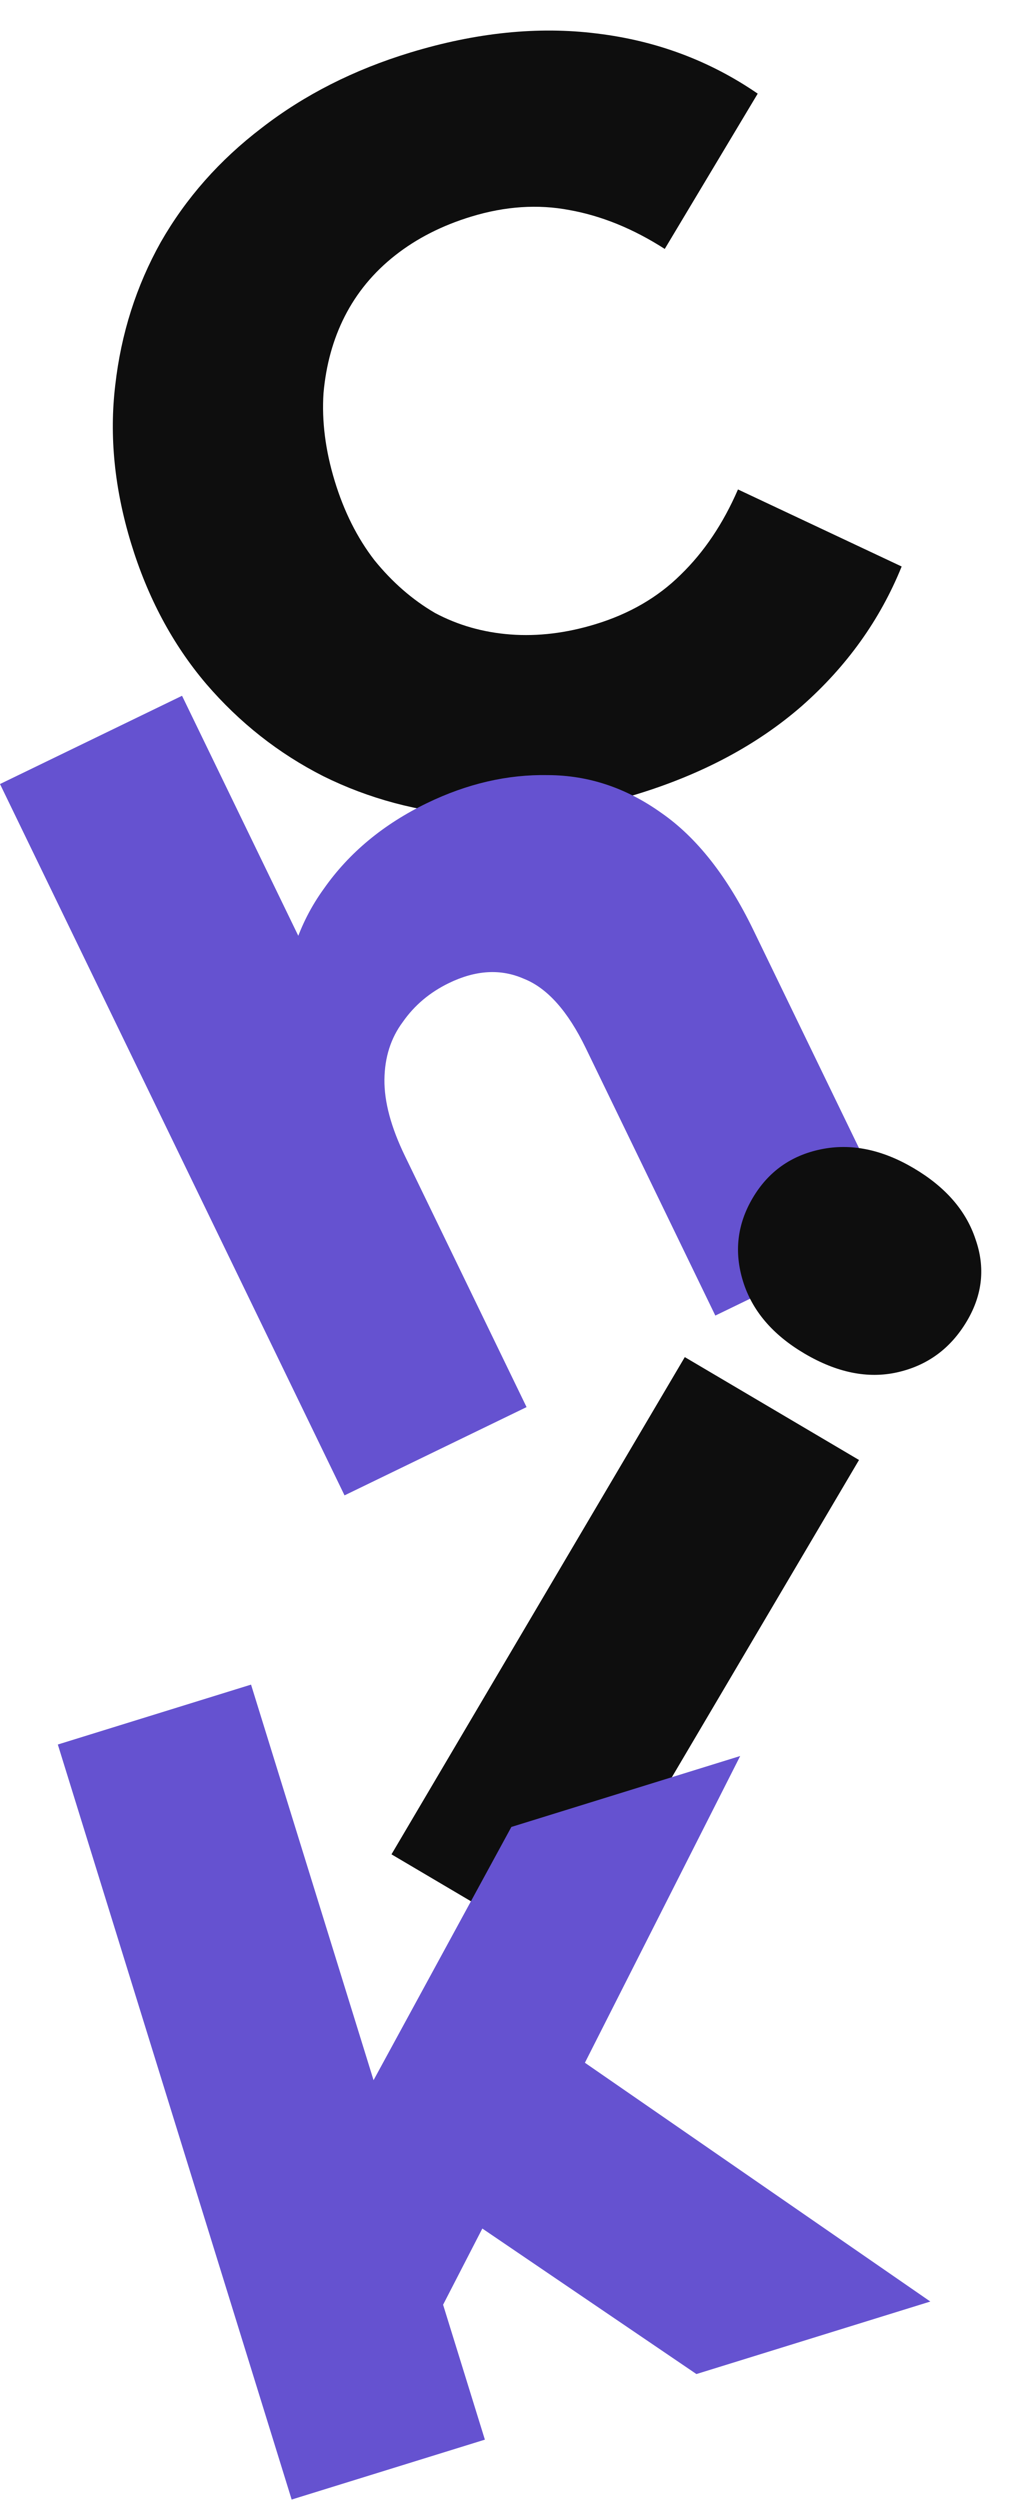
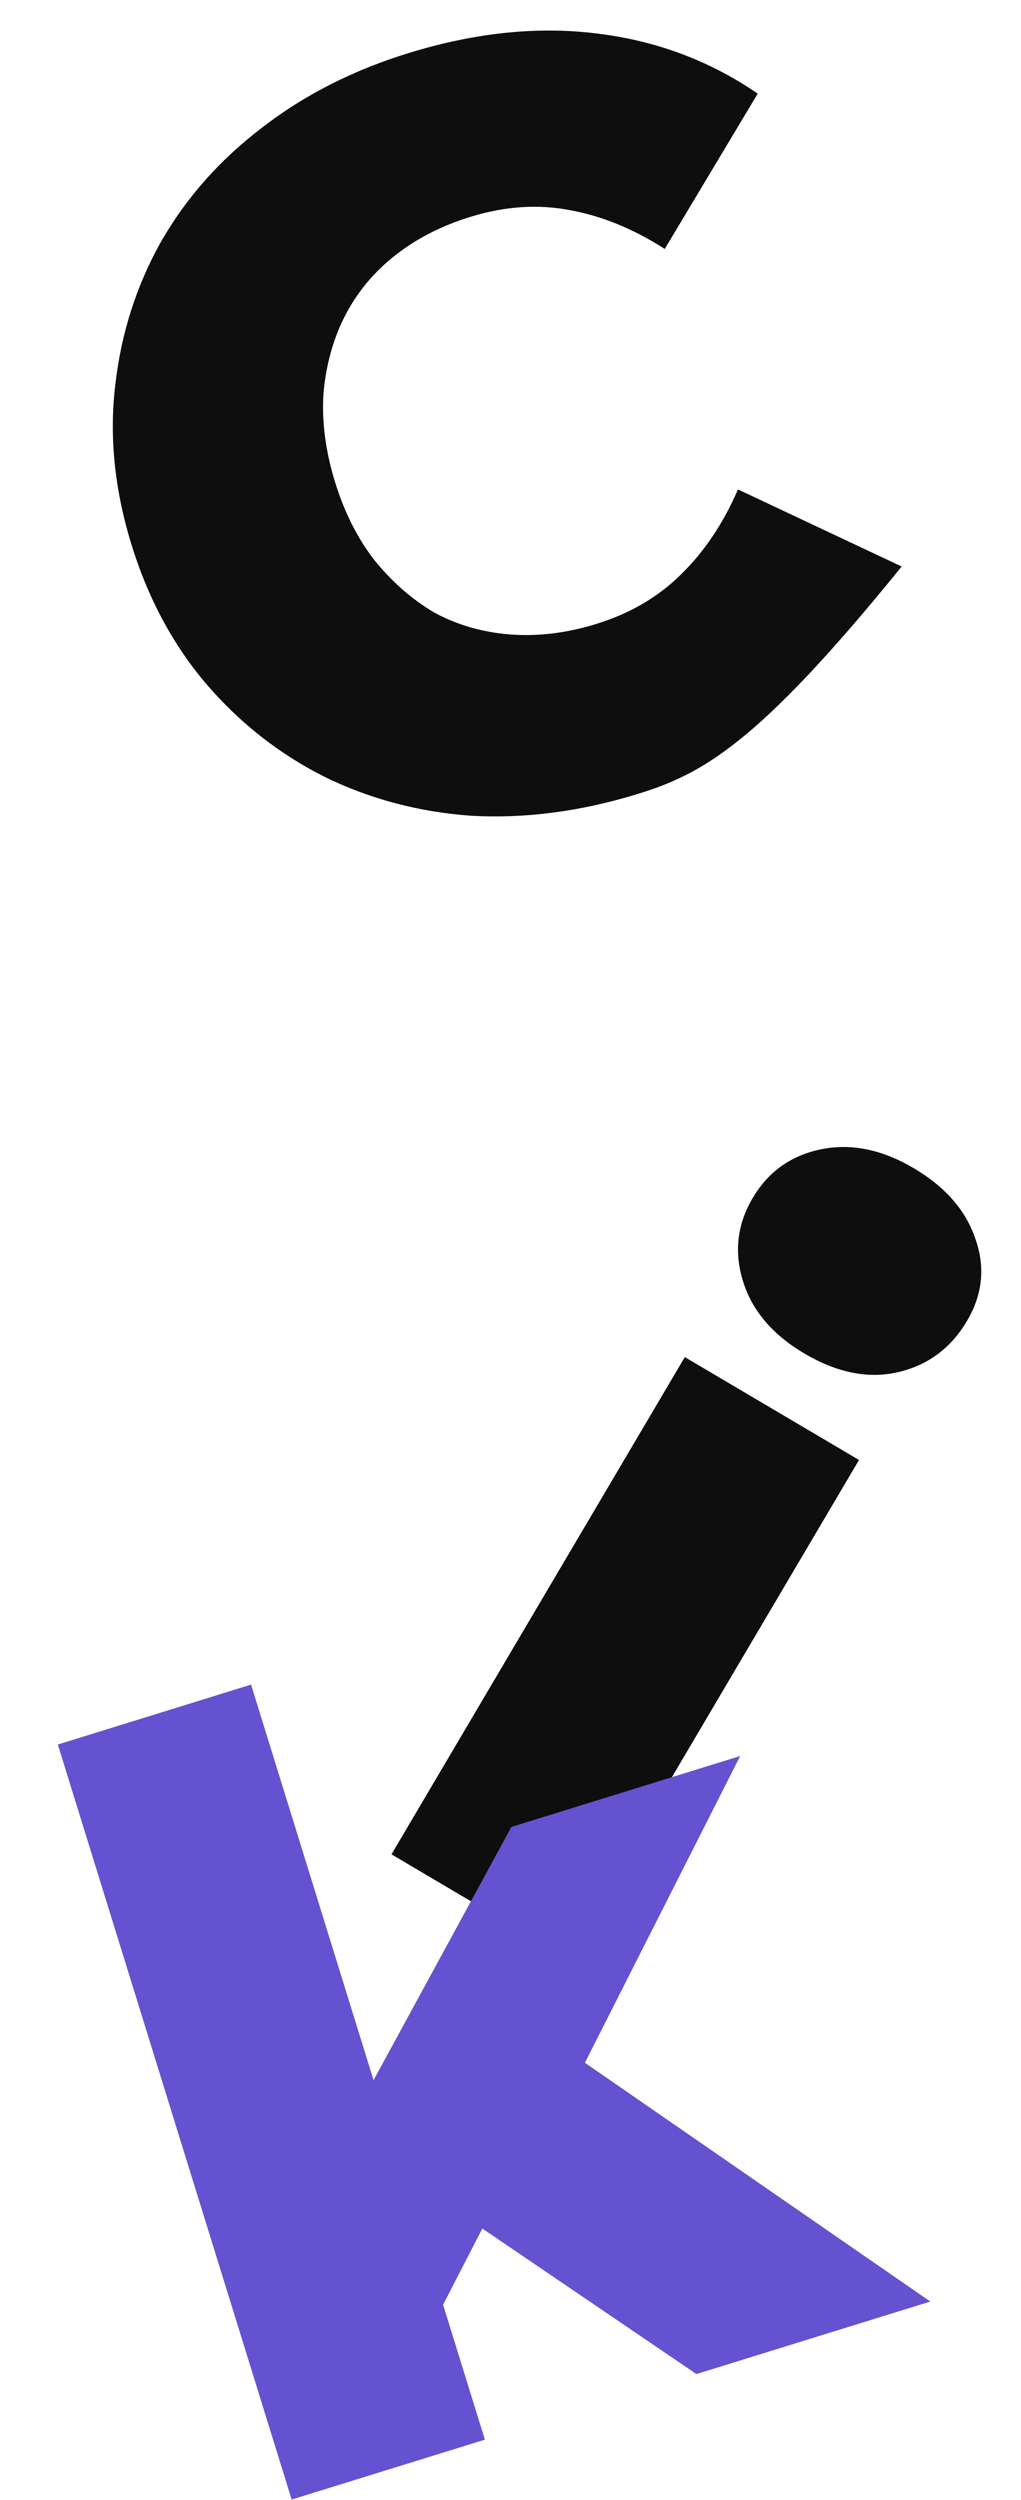
<svg xmlns="http://www.w3.org/2000/svg" width="825" height="2019" viewBox="0 0 825 2019" fill="none">
-   <path d="M513.949 641.586C468.411 655.457 423.992 661.193 380.692 658.794C337.774 655.679 297.955 645.025 261.236 626.832C225.066 608.471 193.51 583.609 166.569 552.244C139.461 520.331 119.221 482.428 105.851 438.536C92.481 394.644 88.237 352.169 93.117 311.111C97.831 269.505 110.084 230.998 129.876 195.591C150.217 160.016 177.417 129.247 211.478 103.283C245.92 76.604 285.91 56.328 331.448 42.457C384.668 26.246 434.967 21.116 482.347 27.069C530.276 32.855 573.578 49.043 612.256 75.633L537.139 201.039C511.8 184.776 486.128 174.309 460.123 169.639C434.668 164.803 408.223 166.562 380.791 174.919C357.199 182.105 336.697 192.547 319.285 206.245C301.873 219.942 288.291 236.371 278.538 255.529C269.167 273.973 263.459 294.598 261.413 317.405C259.915 340.045 262.927 363.709 270.447 388.399C277.968 413.088 288.661 434.413 302.525 452.373C316.939 470.167 333.26 484.381 351.489 495.016C370.099 504.936 390.45 510.728 412.541 512.393C434.632 514.058 457.474 511.297 481.066 504.11C508.499 495.754 531.433 482.473 549.87 464.266C568.855 445.892 584.332 422.891 596.301 395.263L728.575 457.496C711.122 500.584 684.198 538.164 647.801 570.236C611.786 601.591 567.168 625.375 513.949 641.586Z" fill="#0E0E0E" />
-   <path d="M344.951 648.605C377.467 632.847 410.138 625.3 442.964 625.963C475.539 626.11 505.939 636.234 534.164 656.335C562.904 676.186 587.78 707.789 608.79 751.143L725.098 991.143L578.001 1062.43L473.324 846.429C458.817 816.494 442.118 797.818 423.228 790.401C404.604 782.219 384.453 783.38 362.775 793.885C347.291 801.389 334.849 811.88 325.447 825.359C315.796 838.322 310.859 853.78 310.636 871.733C310.414 889.687 315.931 910.276 327.186 933.502L425.485 1136.34L278.389 1207.63L0 633.175L147.097 561.89L279.913 835.954L228.965 817.623C230.208 779.418 241.138 746.078 261.755 717.604C282.122 688.613 309.854 665.614 344.951 648.605Z" fill="#6552D0" />
+   <path d="M513.949 641.586C468.411 655.457 423.992 661.193 380.692 658.794C337.774 655.679 297.955 645.025 261.236 626.832C225.066 608.471 193.51 583.609 166.569 552.244C139.461 520.331 119.221 482.428 105.851 438.536C92.481 394.644 88.237 352.169 93.117 311.111C97.831 269.505 110.084 230.998 129.876 195.591C150.217 160.016 177.417 129.247 211.478 103.283C245.92 76.604 285.91 56.328 331.448 42.457C384.668 26.246 434.967 21.116 482.347 27.069C530.276 32.855 573.578 49.043 612.256 75.633L537.139 201.039C511.8 184.776 486.128 174.309 460.123 169.639C434.668 164.803 408.223 166.562 380.791 174.919C357.199 182.105 336.697 192.547 319.285 206.245C301.873 219.942 288.291 236.371 278.538 255.529C269.167 273.973 263.459 294.598 261.413 317.405C259.915 340.045 262.927 363.709 270.447 388.399C277.968 413.088 288.661 434.413 302.525 452.373C316.939 470.167 333.26 484.381 351.489 495.016C370.099 504.936 390.45 510.728 412.541 512.393C434.632 514.058 457.474 511.297 481.066 504.11C508.499 495.754 531.433 482.473 549.87 464.266C568.855 445.892 584.332 422.891 596.301 395.263L728.575 457.496C611.786 601.591 567.168 625.375 513.949 641.586Z" fill="#0E0E0E" />
  <path d="M316.327 1497.52L553.339 1095.96L694.108 1179.05L457.095 1580.61L316.327 1497.52ZM649.961 1093.05C624.277 1077.89 607.759 1058.49 600.408 1034.83C593.057 1011.18 595.649 988.734 608.185 967.495C620.72 946.256 639.118 933.14 663.378 928.145C687.638 923.15 712.61 928.232 738.294 943.391C763.978 958.551 780.642 977.71 788.284 1000.87C796.219 1023.53 793.918 1045.49 781.382 1066.72C768.264 1088.95 749.429 1102.81 724.877 1108.3C701.111 1113.58 676.139 1108.5 649.961 1093.05Z" fill="#0E0E0E" />
  <path d="M340.038 1896.17L286.344 1708.36L413.207 1475.4L598.104 1418.11L461.195 1688.4L401.346 1777.2L340.038 1896.17ZM235.663 2018.58L46.721 1408.83L202.857 1360.45L391.798 1970.2L235.663 2018.58ZM562.726 1917.23L373.348 1788.58L433.139 1638.55L751.732 1858.67L562.726 1917.23Z" fill="#6552D0" />
</svg>